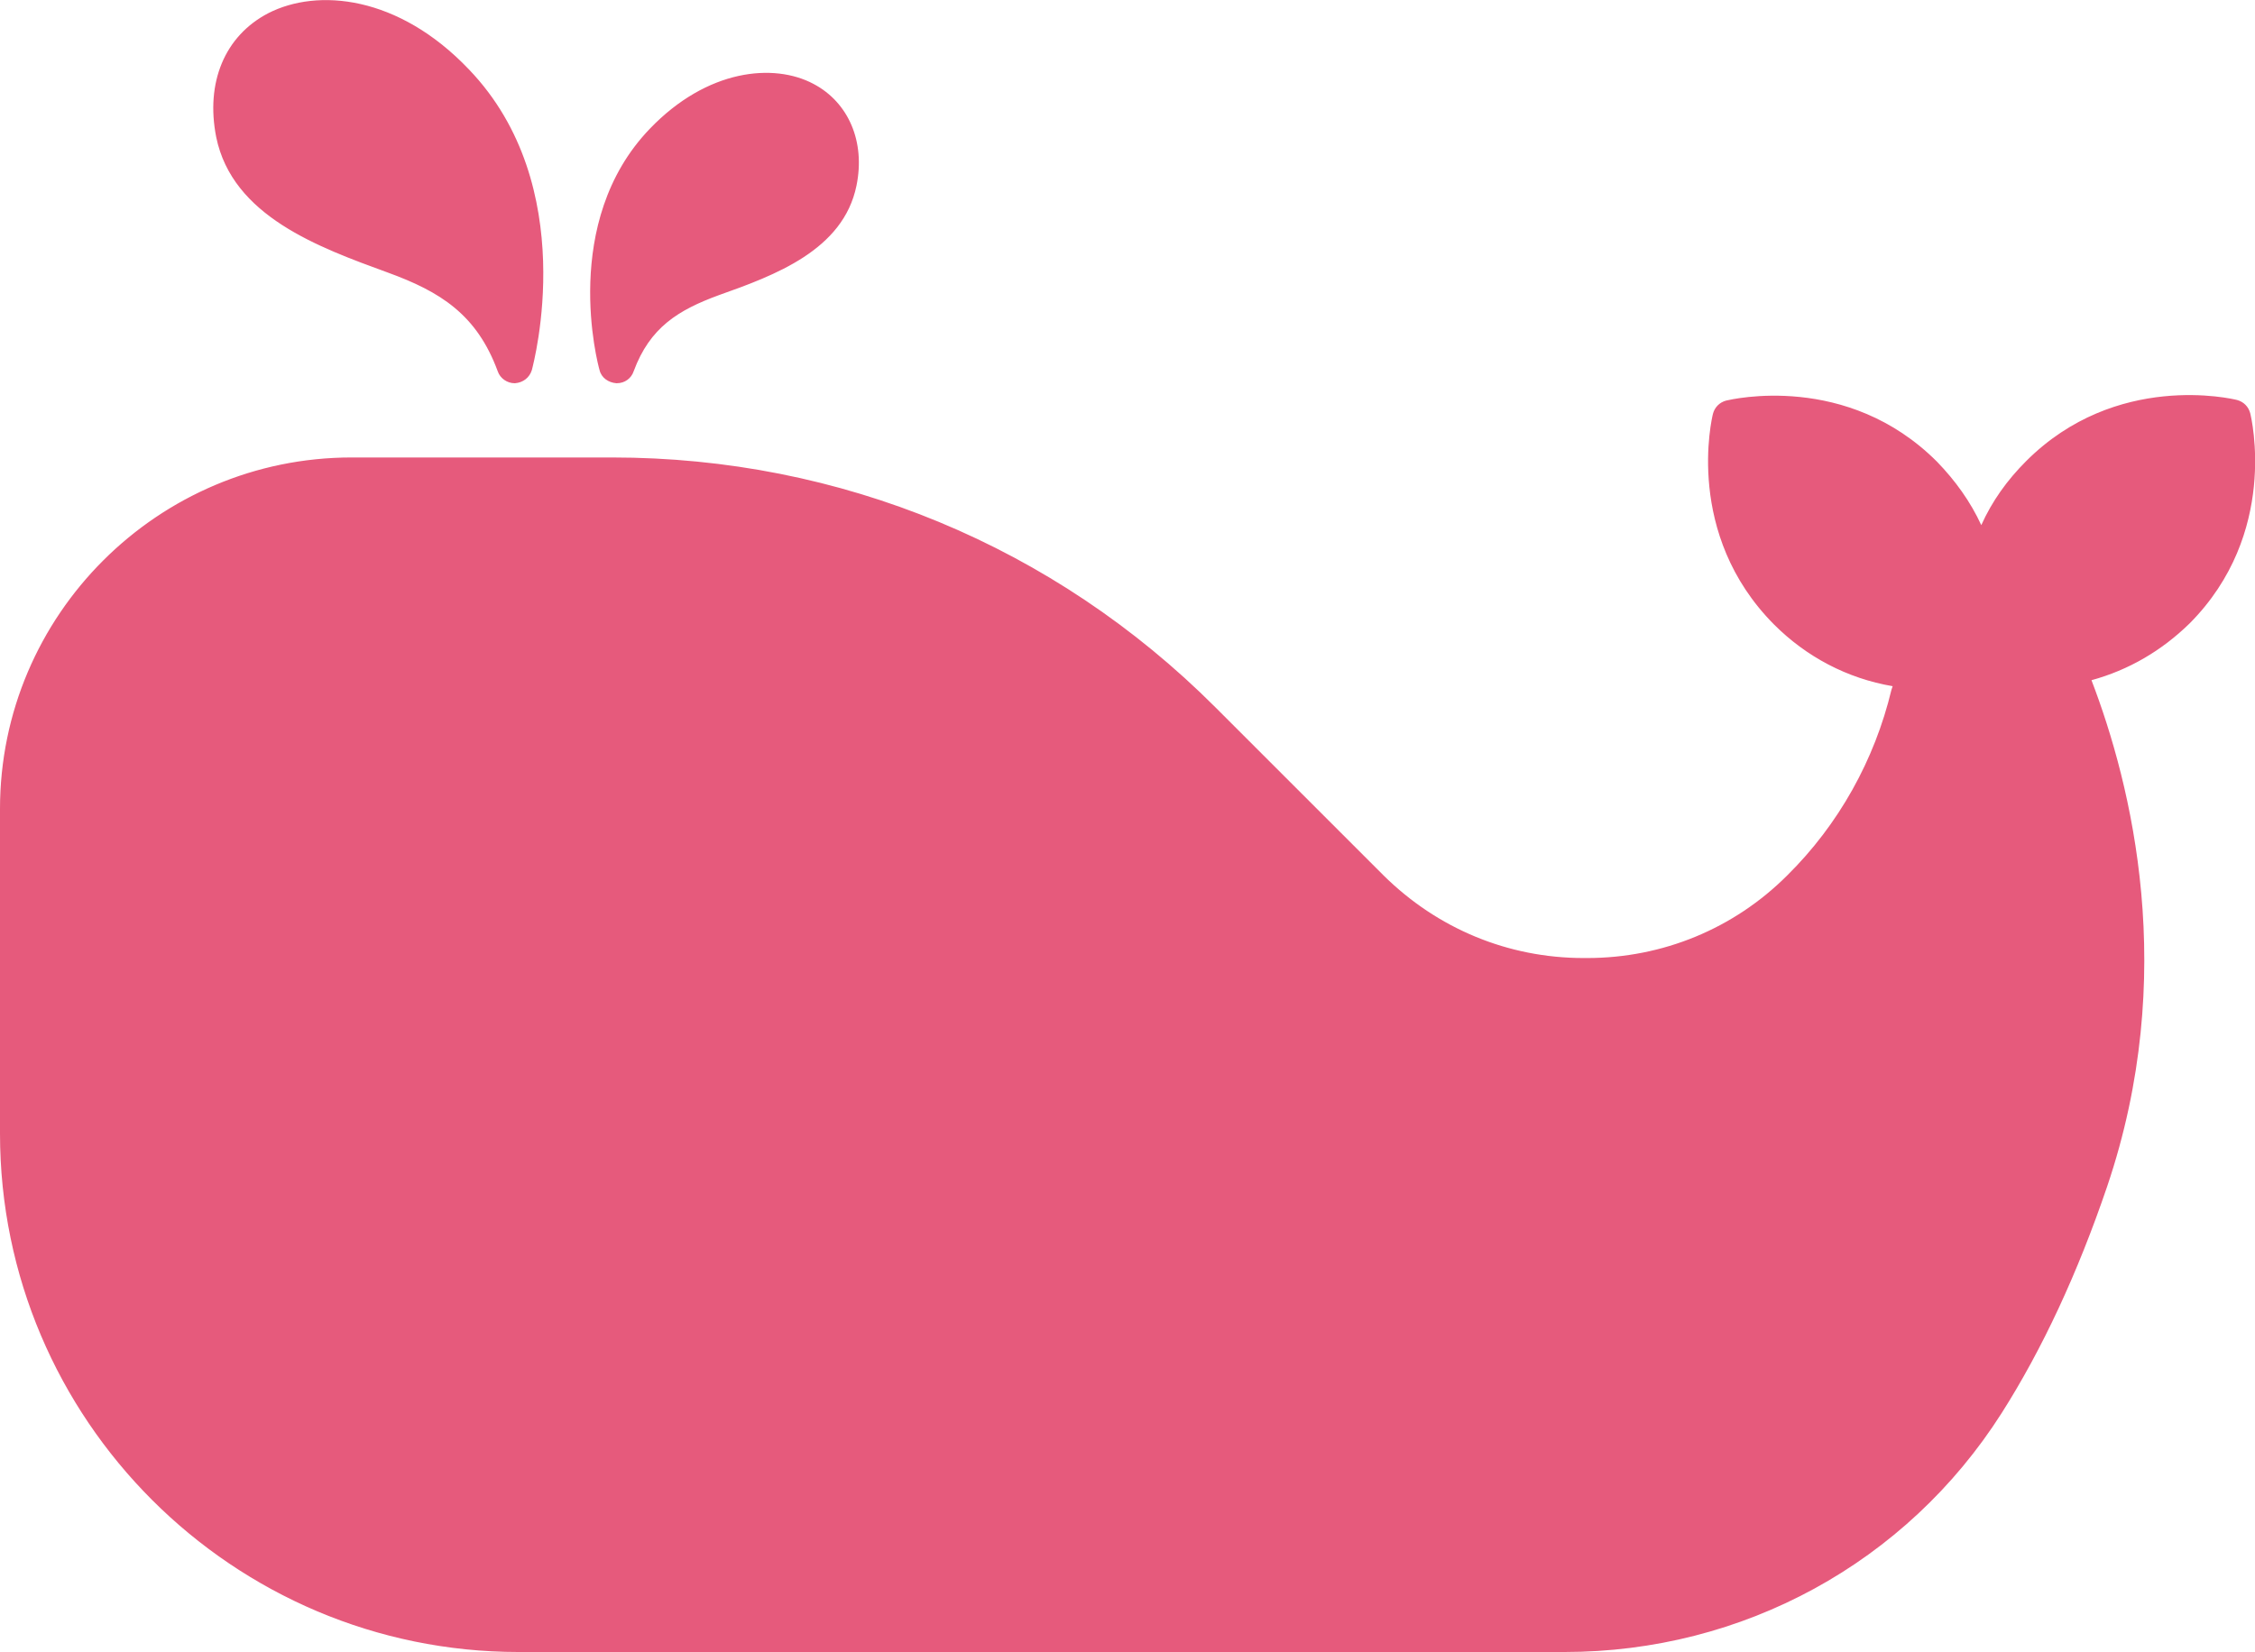
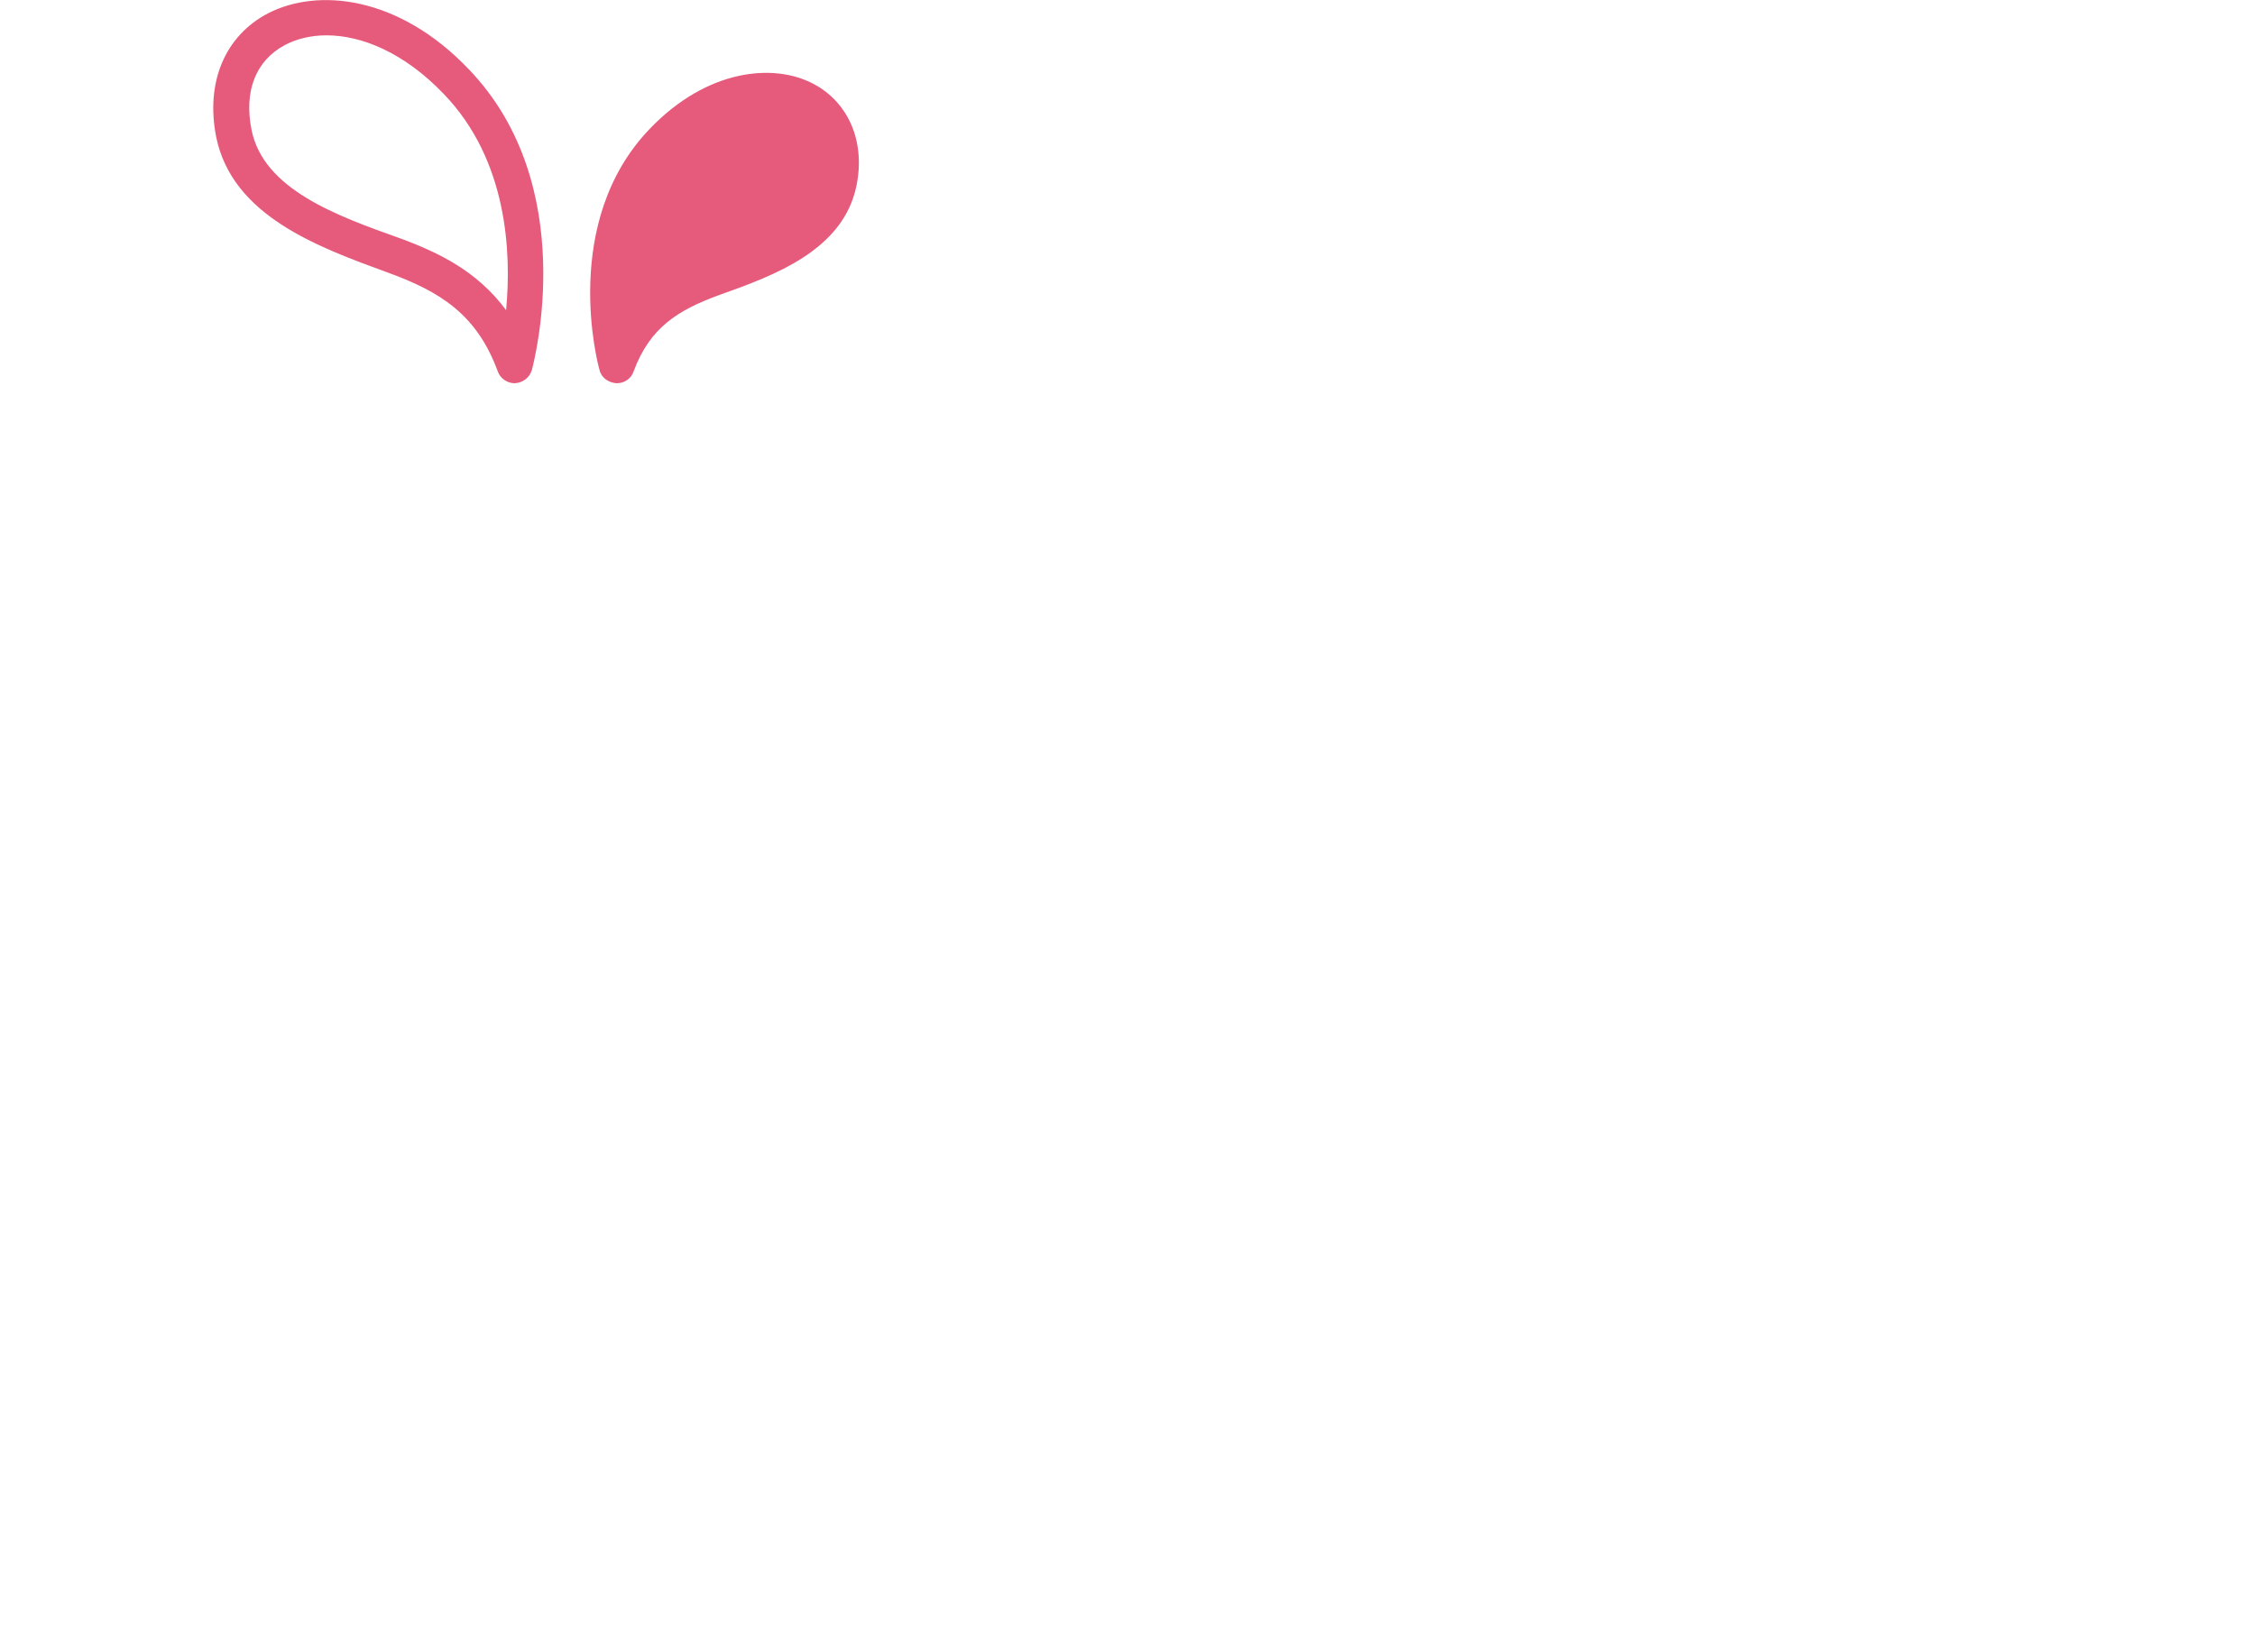
<svg xmlns="http://www.w3.org/2000/svg" enable-background="new 0 0 376.5 275.9" fill="#000000" id="Layer_1" version="1.1" viewBox="0 0 376.5 275.9" x="0px" xml:space="preserve" y="0px">
  <g id="change1_1">
-     <path d="m372.8 69.7s-18.3-4.6-32.3 9.4c-6 6-8.6 12.9-9.6 18.7-1-5.8-3.6-12.6-9.6-18.6-14-14-32.3-9.4-32.3-9.4s-4.6 18.3 9.4 32.3c7 7 15 9.3 21.4 10l-0.9 3.9c-3 12.3-9.2 23.5-18.2 32.4-9.4 9.4-22.2 14.7-35.5 14.7h-0.6c-13.3 0-26.1-5.3-35.5-14.7l-28.1-28.2c-26.1-26.1-61.6-40.8-98.5-40.8h-43.8c-30.7 0-55.7 24.9-55.7 55.7v54.1c0 46.2 37.4 83.6 83.6 83.6h174.6c28.5 0 55.2-14.4 70.4-38.5 6.2-9.7 12.1-21.9 17.3-37.1 12.6-37.2 2.6-70.4-3.9-85.8 5.7-1 12.4-3.6 18.3-9.5 14.1-13.9 9.5-32.2 9.5-32.2z" fill="#e65a7c" />
-   </g>
+     </g>
  <g id="change2_1">
-     <path d="m375.7 69c-0.3-1.1-1.1-1.9-2.2-2.2-0.8-0.2-20.2-4.8-35.2 10.2-3.2 3.2-5.7 6.7-7.5 10.7-1.8-3.9-4.3-7.4-7.4-10.6-15-15-34.3-10.4-35.2-10.2-1.1 0.3-1.9 1.1-2.2 2.2-0.2 0.8-4.8 20.1 10.2 35.2 5.4 5.4 12.2 9 19.8 10.3l-0.2 0.6c-2.8 11.7-8.8 22.5-17.4 31-8.9 8.9-20.8 13.8-33.4 13.8h-0.6c-12.6 0-24.4-4.9-33.4-13.8l-28.1-28.1c-26.9-26.9-62.6-41.7-100.7-41.7h-43.5c-32.3 0-58.7 26.3-58.7 58.7v54.2c0 47.8 38.9 86.6 86.6 86.6h174.6c29.8 0 57.1-14.9 73-39.9 6.8-10.7 12.7-23.4 17.6-37.8 12-35.4 4.1-67.1-2.6-84.6 6.2-1.7 11.7-4.9 16.4-9.5 14.9-15 10.3-34.3 10.1-35.1zm-31.2 39.6c-0.9 0.2-1.7 0.7-2.1 1.5s-0.5 1.8-0.1 2.6c6.6 15.8 15.9 47.7 3.8 83.6-4.7 13.9-10.4 26.2-16.9 36.5-14.7 23.2-40.1 37.1-67.9 37.1h-174.7c-44.4 0-80.6-36.1-80.6-80.6v-9c12 0.5 24.2 5.4 36 10.2 12.2 5 24.7 10 37 10 9.1 0 18.1-2.8 26.7-10.6 1.2-1.1 1.3-3 0.2-4.2s-3-1.3-4.2-0.2c-17.4 15.7-35.9 8.2-57.4-0.5-12.4-5-25.2-10.2-38.3-10.6v-39.2c0-29.2 23.7-52.8 52.7-52.8h43.7c36.4 0 70.7 14.2 96.4 39.9l28.1 28.1c10 10 23.4 15.6 37.6 15.6h0.6c14.2 0 27.6-5.5 37.6-15.6 9.3-9.3 15.9-21 19-33.8l0.9-3.9c0.2-0.8 0-1.7-0.5-2.4s-1.3-1.2-2.2-1.2c-7.7-0.7-14.2-3.8-19.5-9.1-10.2-10.2-9.6-22.9-9-27.6 4.7-0.7 17.4-1.3 27.6 9 4.7 4.7 7.6 10.4 8.7 17 0.2 1.4 1.5 2.5 3 2.5s2.7-1.1 3-2.5c1.1-6.6 4.1-12.4 8.8-17.1 10.2-10.2 22.9-9.6 27.6-9 0.7 4.7 1.3 17.4-9 27.6-4.4 4.6-10.1 7.5-16.6 8.7zm-247.3 48.5c-4.3 0-7.8 3.5-7.8 7.8s3.5 7.8 7.8 7.8c4.3 0 7.8-3.5 7.8-7.8s-3.5-7.8-7.8-7.8zm0 9.5c-1 0-1.8-0.8-1.8-1.8s0.8-1.8 1.8-1.8c1 0 1.8 0.8 1.8 1.8s-0.8 1.8-1.8 1.8z" fill="#e65a7c" />
-   </g>
+     </g>
  <g id="change3_1">
    <path d="m110.7 23.6c-14 14.6-7.7 37.4-7.7 37.4 3.3-8.9 9.5-12.1 16-14.5 8.7-3.1 19.3-6.9 21.1-16.1 3.1-15.3-15.2-21.6-29.4-6.8z" fill="#e65a7c" />
  </g>
  <g id="change3_2">
-     <path d="m76.3 13.7c-18.1-18.8-41.2-10.9-37.2 8.6 2.3 11.6 15.7 16.4 26.7 20.3 8.2 3 16.1 7.1 20.2 18.4 0 0 8-28.9-9.7-47.3z" fill="#e65a7c" />
-   </g>
+     </g>
  <g id="change2_2">
    <path d="m135.8 14c-6.6-3.5-17.7-2.5-27.3 7.5-15 15.6-8.7 39.3-8.4 40.3 0.3 1.3 1.5 2.1 2.8 2.2h0.1c1.3 0 2.4-0.8 2.8-2 2.7-7.3 7.4-10.2 14.2-12.7 9.3-3.3 20.8-7.5 23-18.3 1.5-7.3-1.3-13.9-7.2-17zm1.3 15.9c-1.5 7.5-10.9 10.8-19.2 13.8-4.8 1.7-9.6 4-13.3 8.4-0.5-7.4 0.5-18.3 8.2-26.4 5.2-5.4 10.6-7.5 15-7.5 2 0 3.7 0.4 5.2 1.2 3.6 1.8 5.1 5.6 4.1 10.5zm-92.3-27.7c-7.3 3.8-10.5 11.6-8.7 20.7 2.7 13.2 17.1 18.4 28.6 22.6 8.8 3.2 14.9 7 18.4 16.5 0.4 1.2 1.6 2 2.8 2h0.1c1.3-0.1 2.4-0.9 2.8-2.2 0.3-1.2 8.2-30.7-10.5-50.2-11.8-12.4-25.3-13.6-33.5-9.4zm39.7 49.6c-4.8-6.5-11.2-9.6-17.7-12-10.7-3.8-22.8-8.2-24.8-18.1-1.3-6.5 0.7-11.6 5.6-14.2 1.9-1 4.3-1.6 6.9-1.6 5.8 0 12.9 2.8 19.6 9.8 10.7 11.1 11.3 26.6 10.4 36.1z" fill="#e65a7c" />
  </g>
</svg>